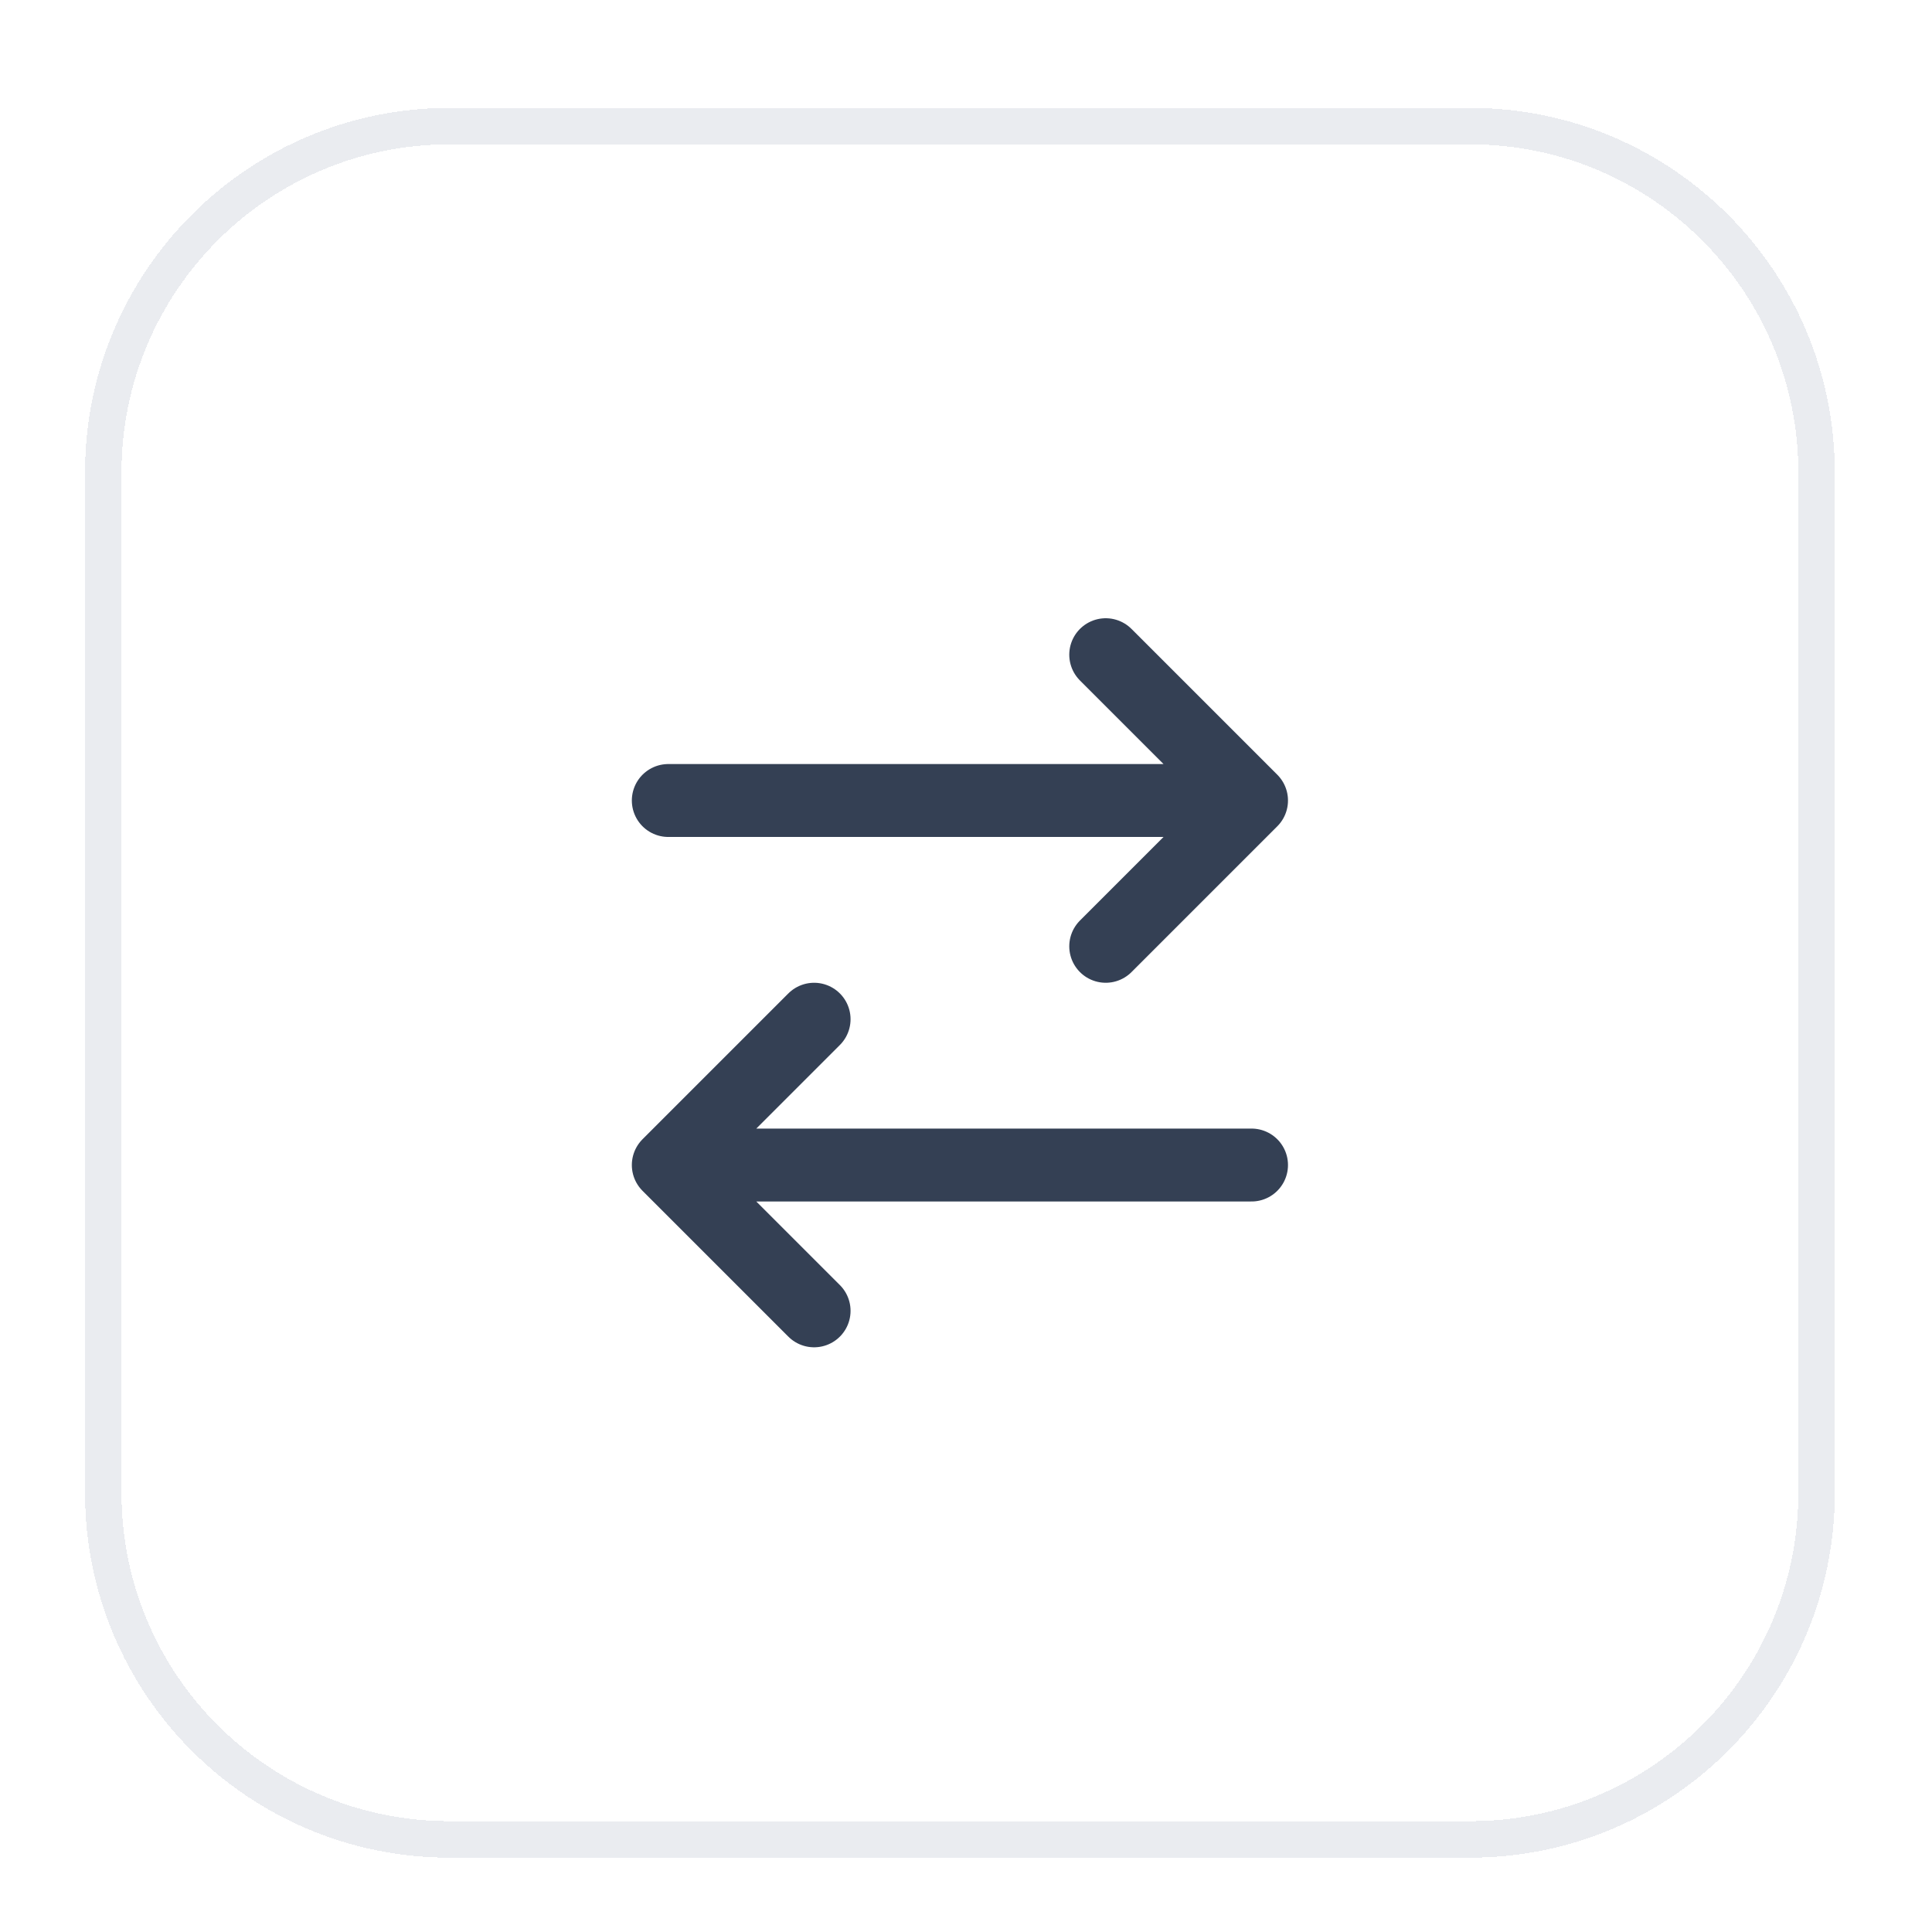
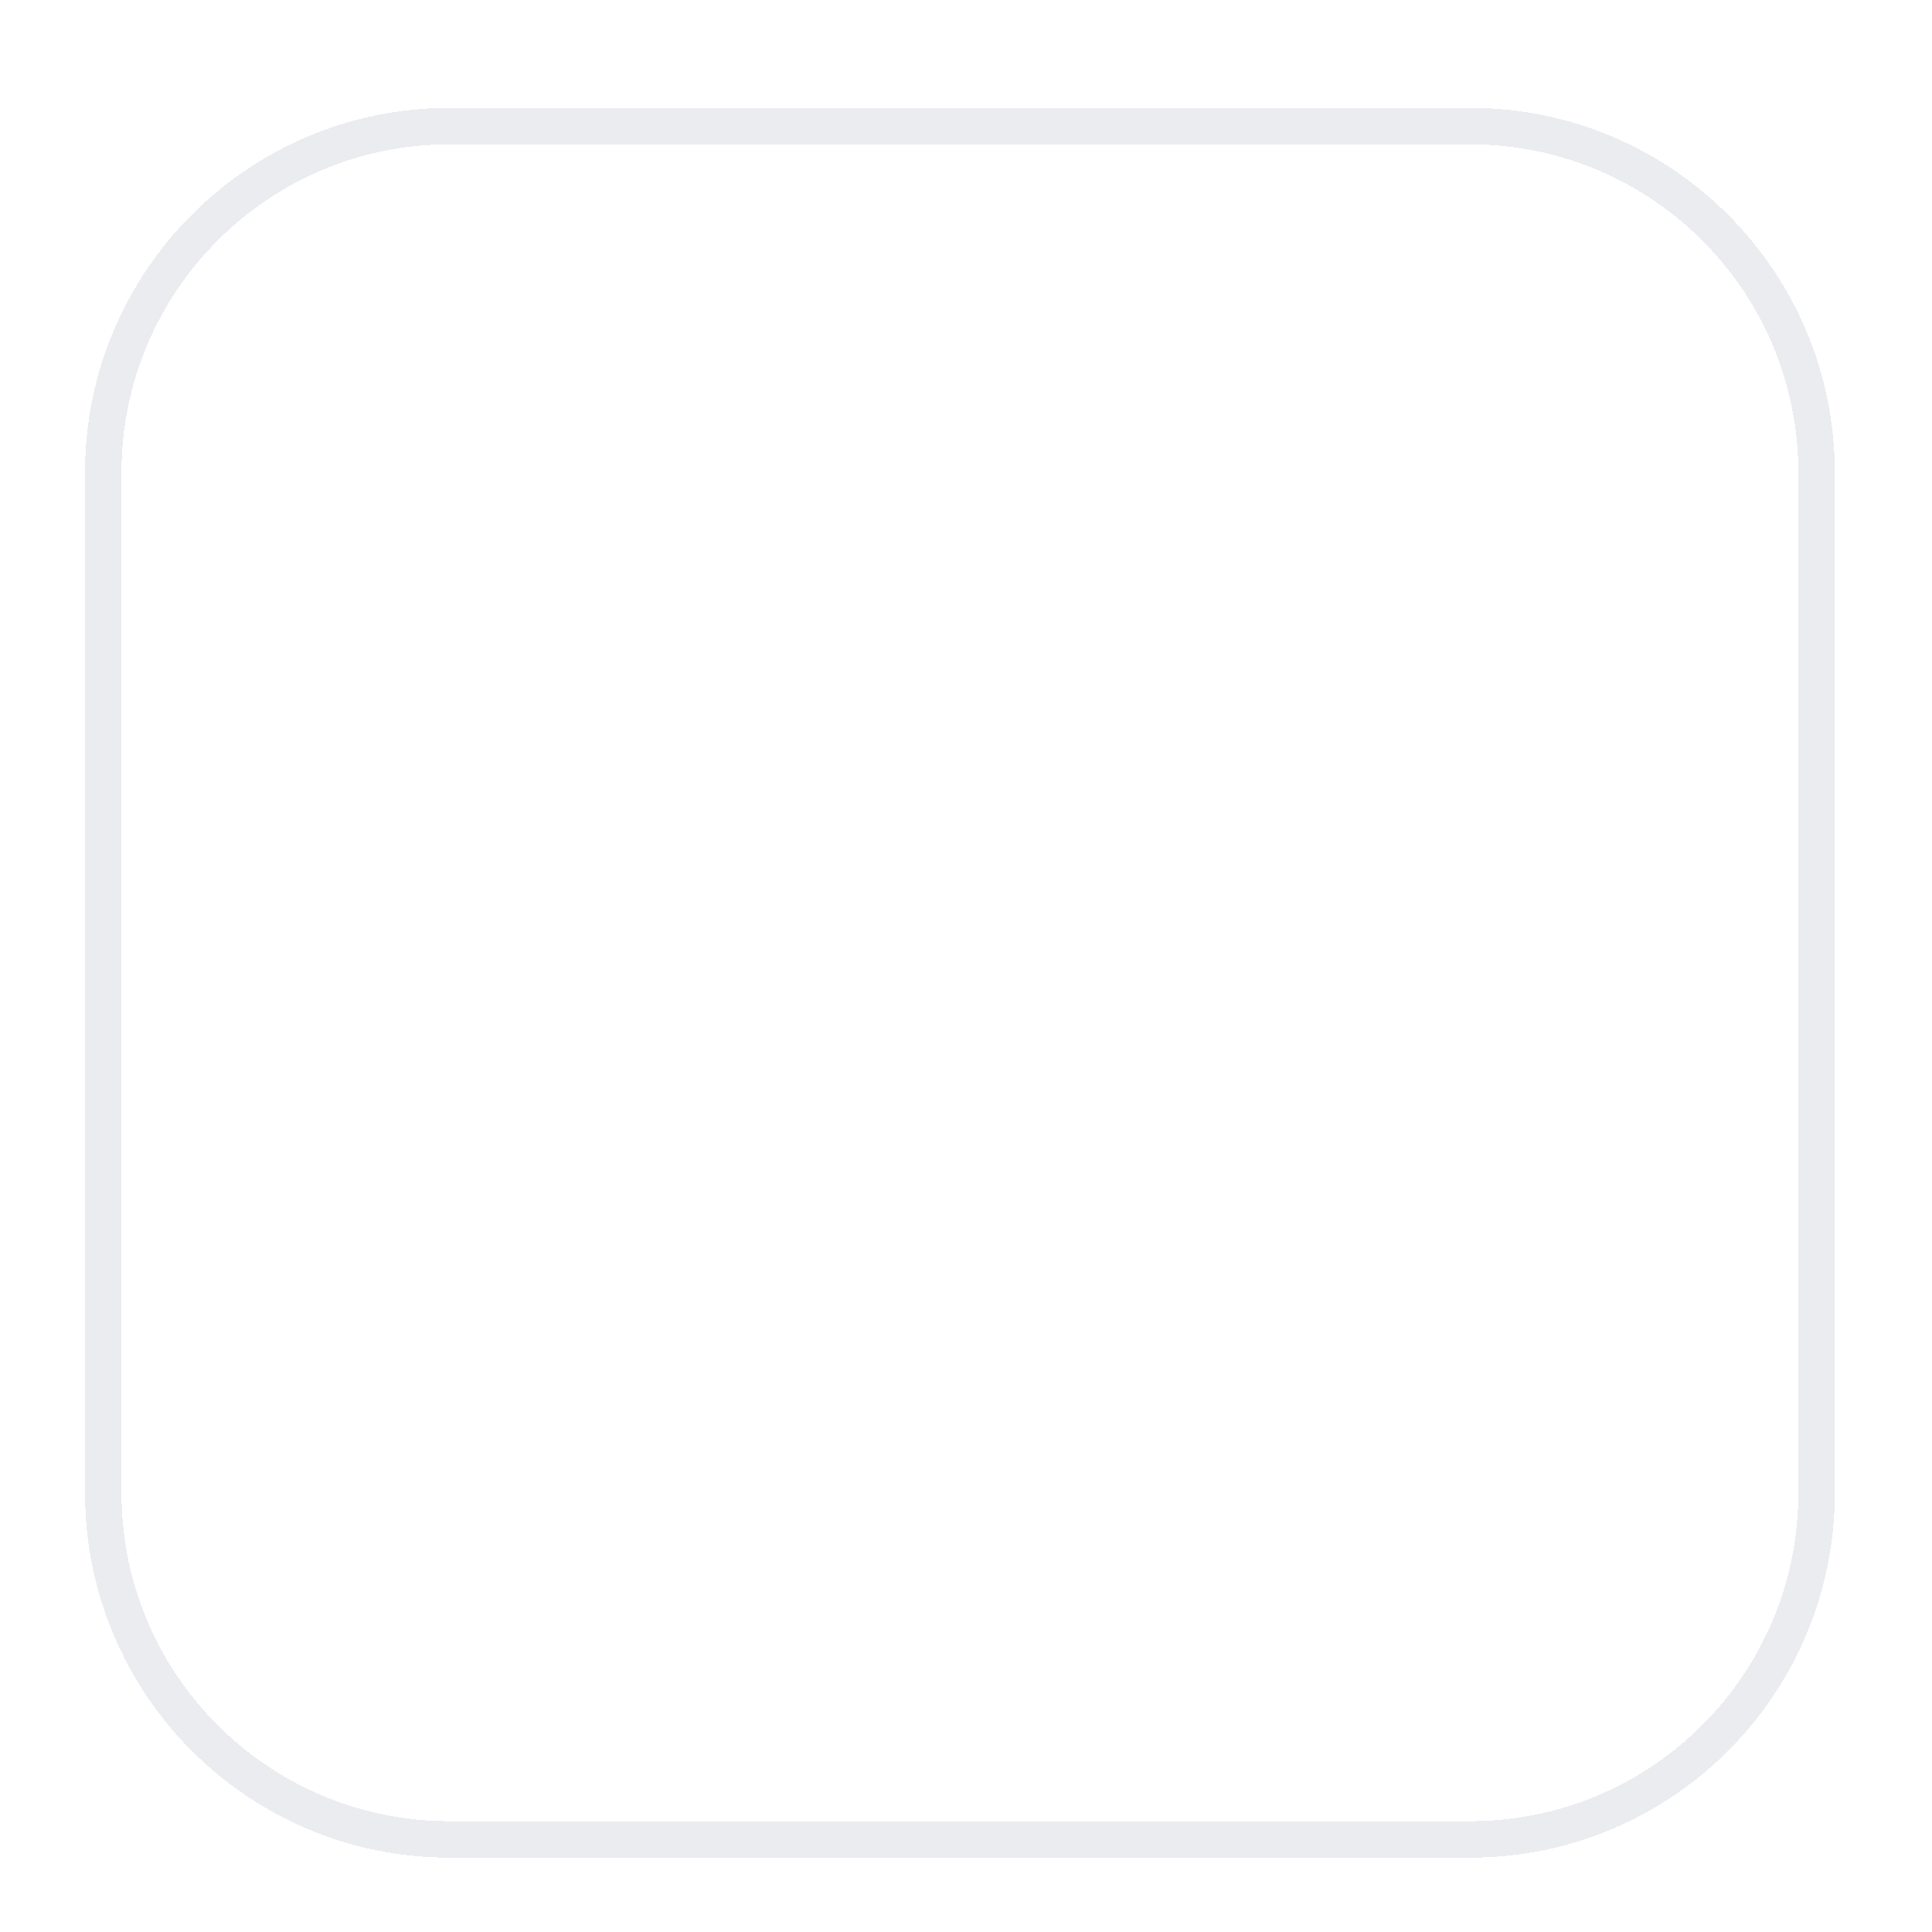
<svg xmlns="http://www.w3.org/2000/svg" width="53" height="53" viewBox="0 0 53 53" fill="none">
  <g filter="url(#filter0_d_1_1042)">
    <path d="M2.833 11.96C2.833 6.714 7.087 2.46 12.333 2.46H40.333C45.58 2.46 49.833 6.714 49.833 11.96V39.96C49.833 45.207 45.58 49.46 40.333 49.46H12.333C7.087 49.46 2.833 45.207 2.833 39.96V11.96Z" stroke="#EAECF0" shape-rendering="crispEdges" />
-     <path d="M34.333 30.96H18.333M18.333 30.96L22.333 26.96M18.333 30.96L22.333 34.96M18.333 20.96H34.333M34.333 20.96L30.333 16.96M34.333 20.96L30.333 24.96" stroke="#344054" stroke-width="2" stroke-linecap="round" stroke-linejoin="round" />
  </g>
  <defs>
    <filter id="filter0_d_1_1042" x="0.333" y="0.96" width="52" height="52" filterUnits="userSpaceOnUse" color-interpolation-filters="sRGB">
      <feFlood flood-opacity="0" result="BackgroundImageFix" />
      <feColorMatrix in="SourceAlpha" type="matrix" values="0 0 0 0 0 0 0 0 0 0 0 0 0 0 0 0 0 0 127 0" result="hardAlpha" />
      <feOffset dy="1" />
      <feGaussianBlur stdDeviation="1" />
      <feComposite in2="hardAlpha" operator="out" />
      <feColorMatrix type="matrix" values="0 0 0 0 0.063 0 0 0 0 0.094 0 0 0 0 0.157 0 0 0 0.05 0" />
      <feBlend mode="normal" in2="BackgroundImageFix" result="effect1_dropShadow_1_1042" />
      <feBlend mode="normal" in="SourceGraphic" in2="effect1_dropShadow_1_1042" result="shape" />
    </filter>
  </defs>
</svg>